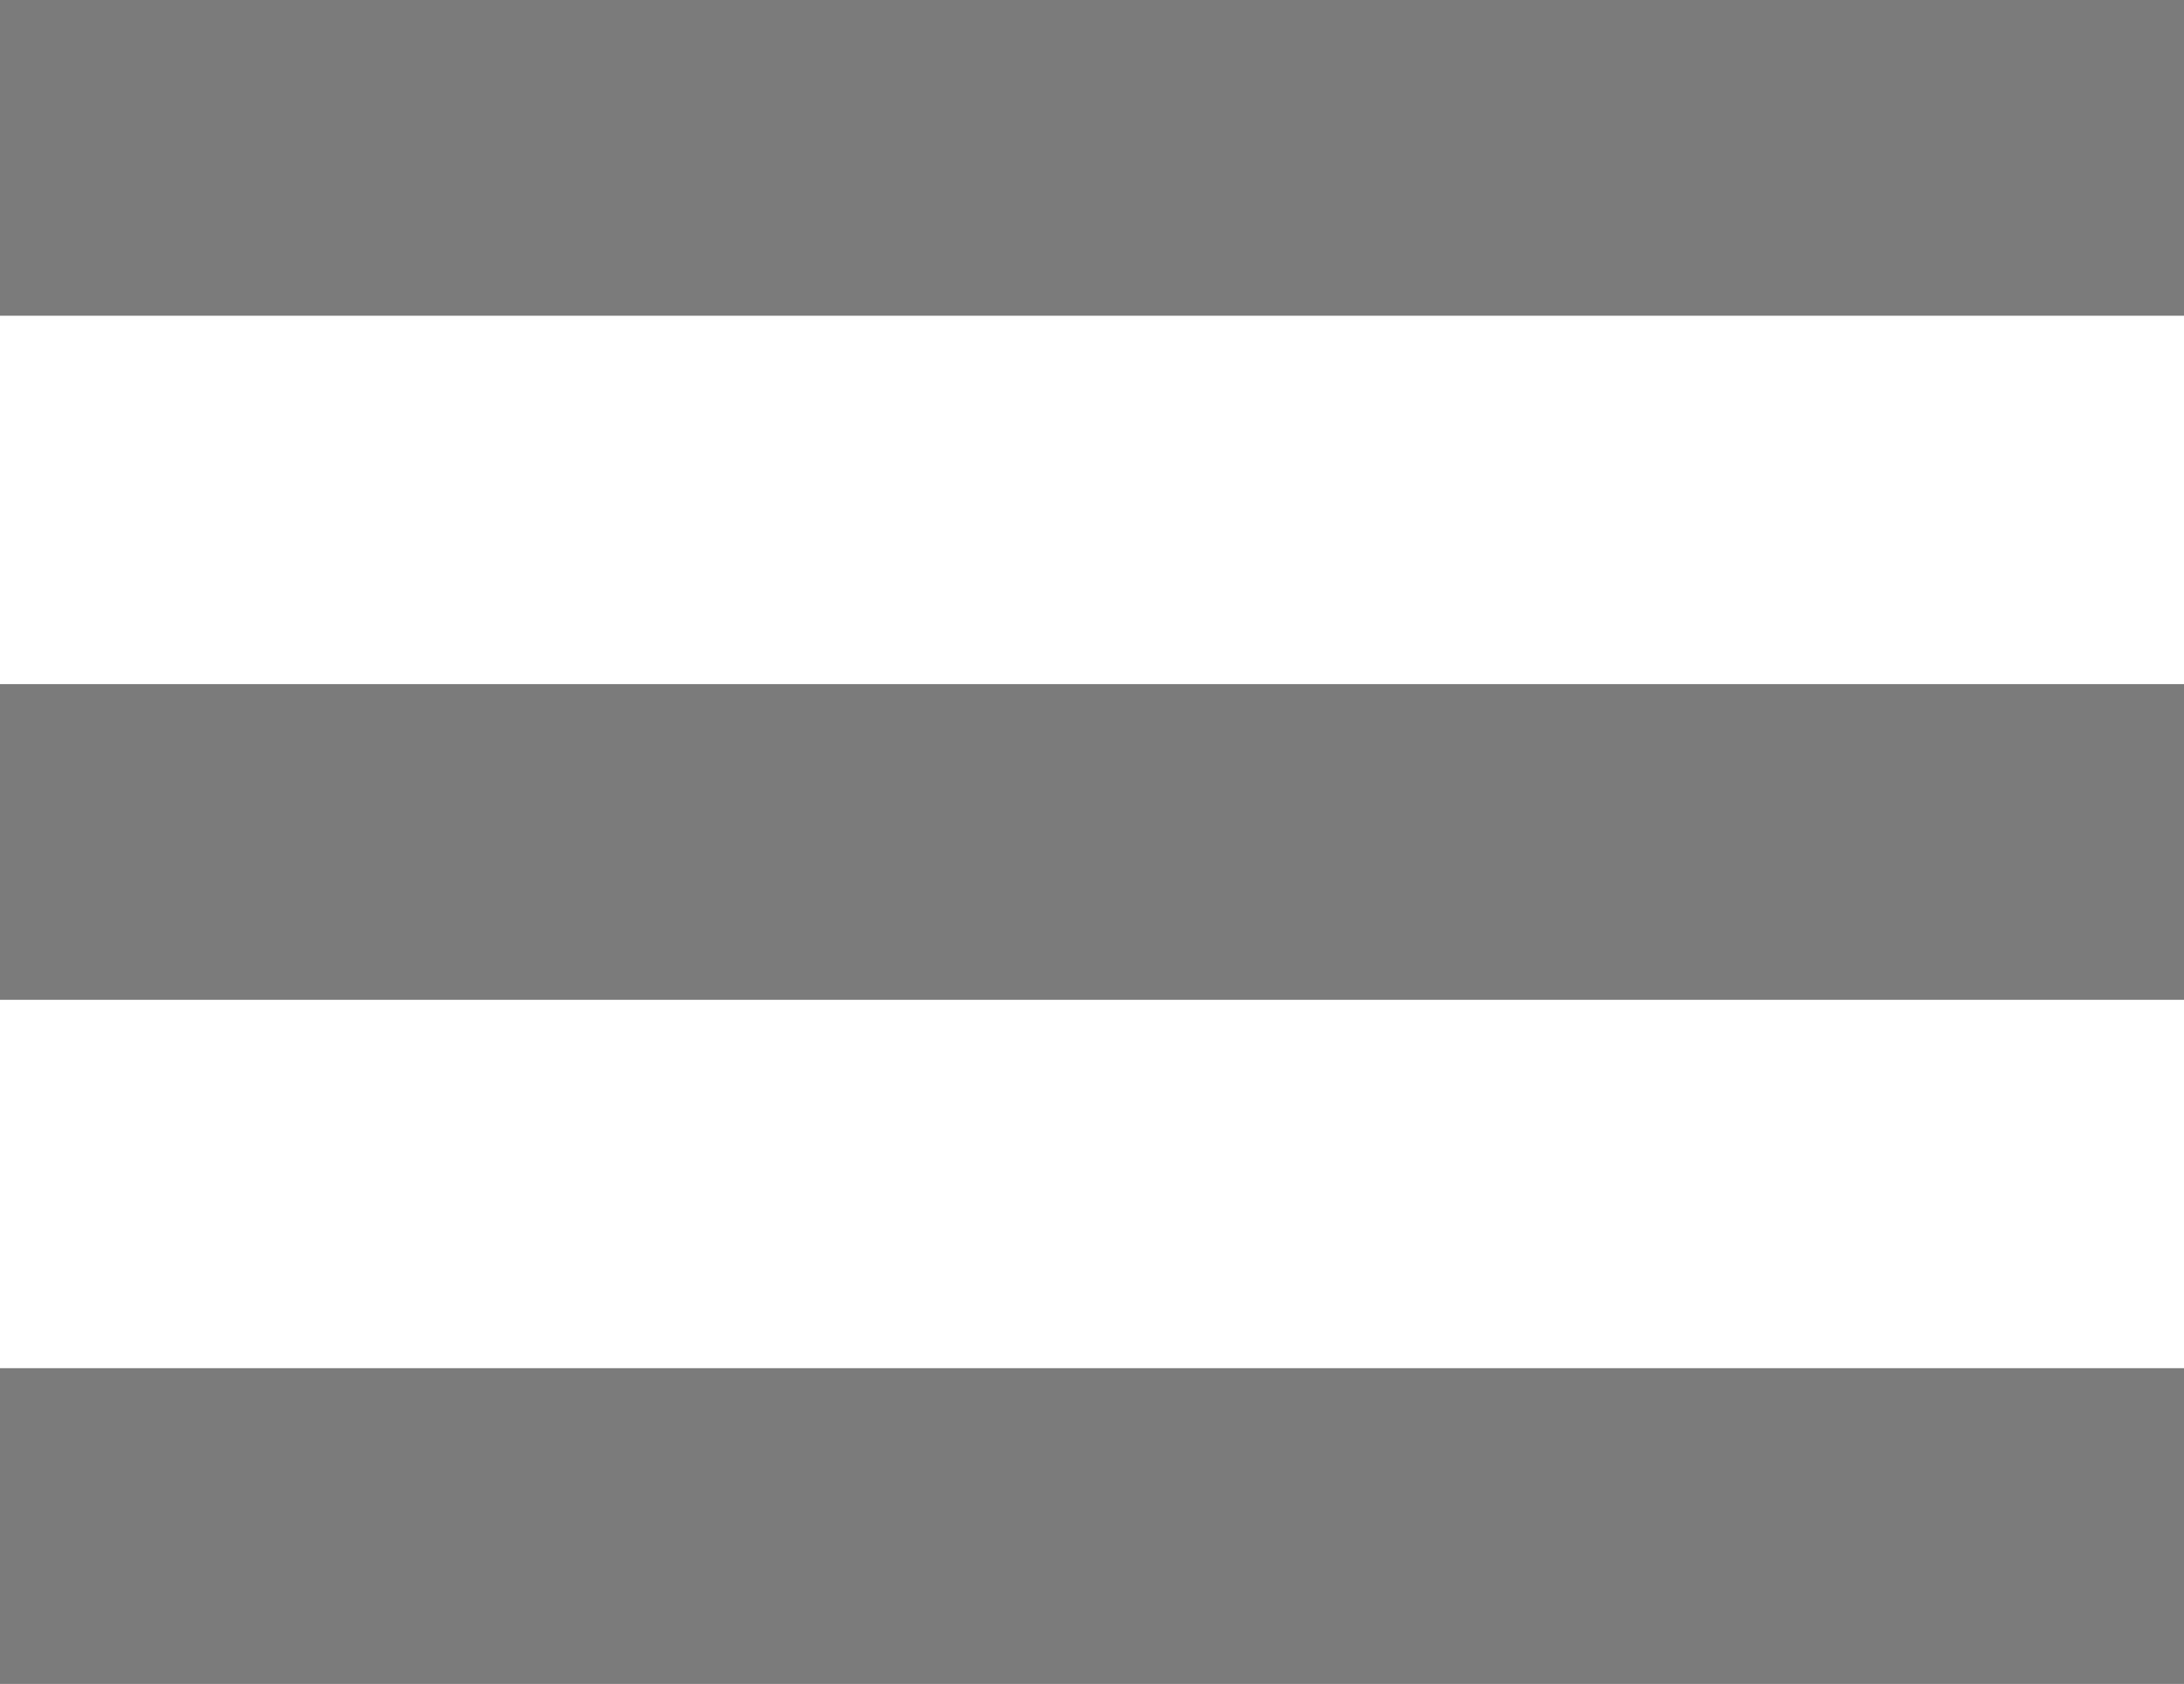
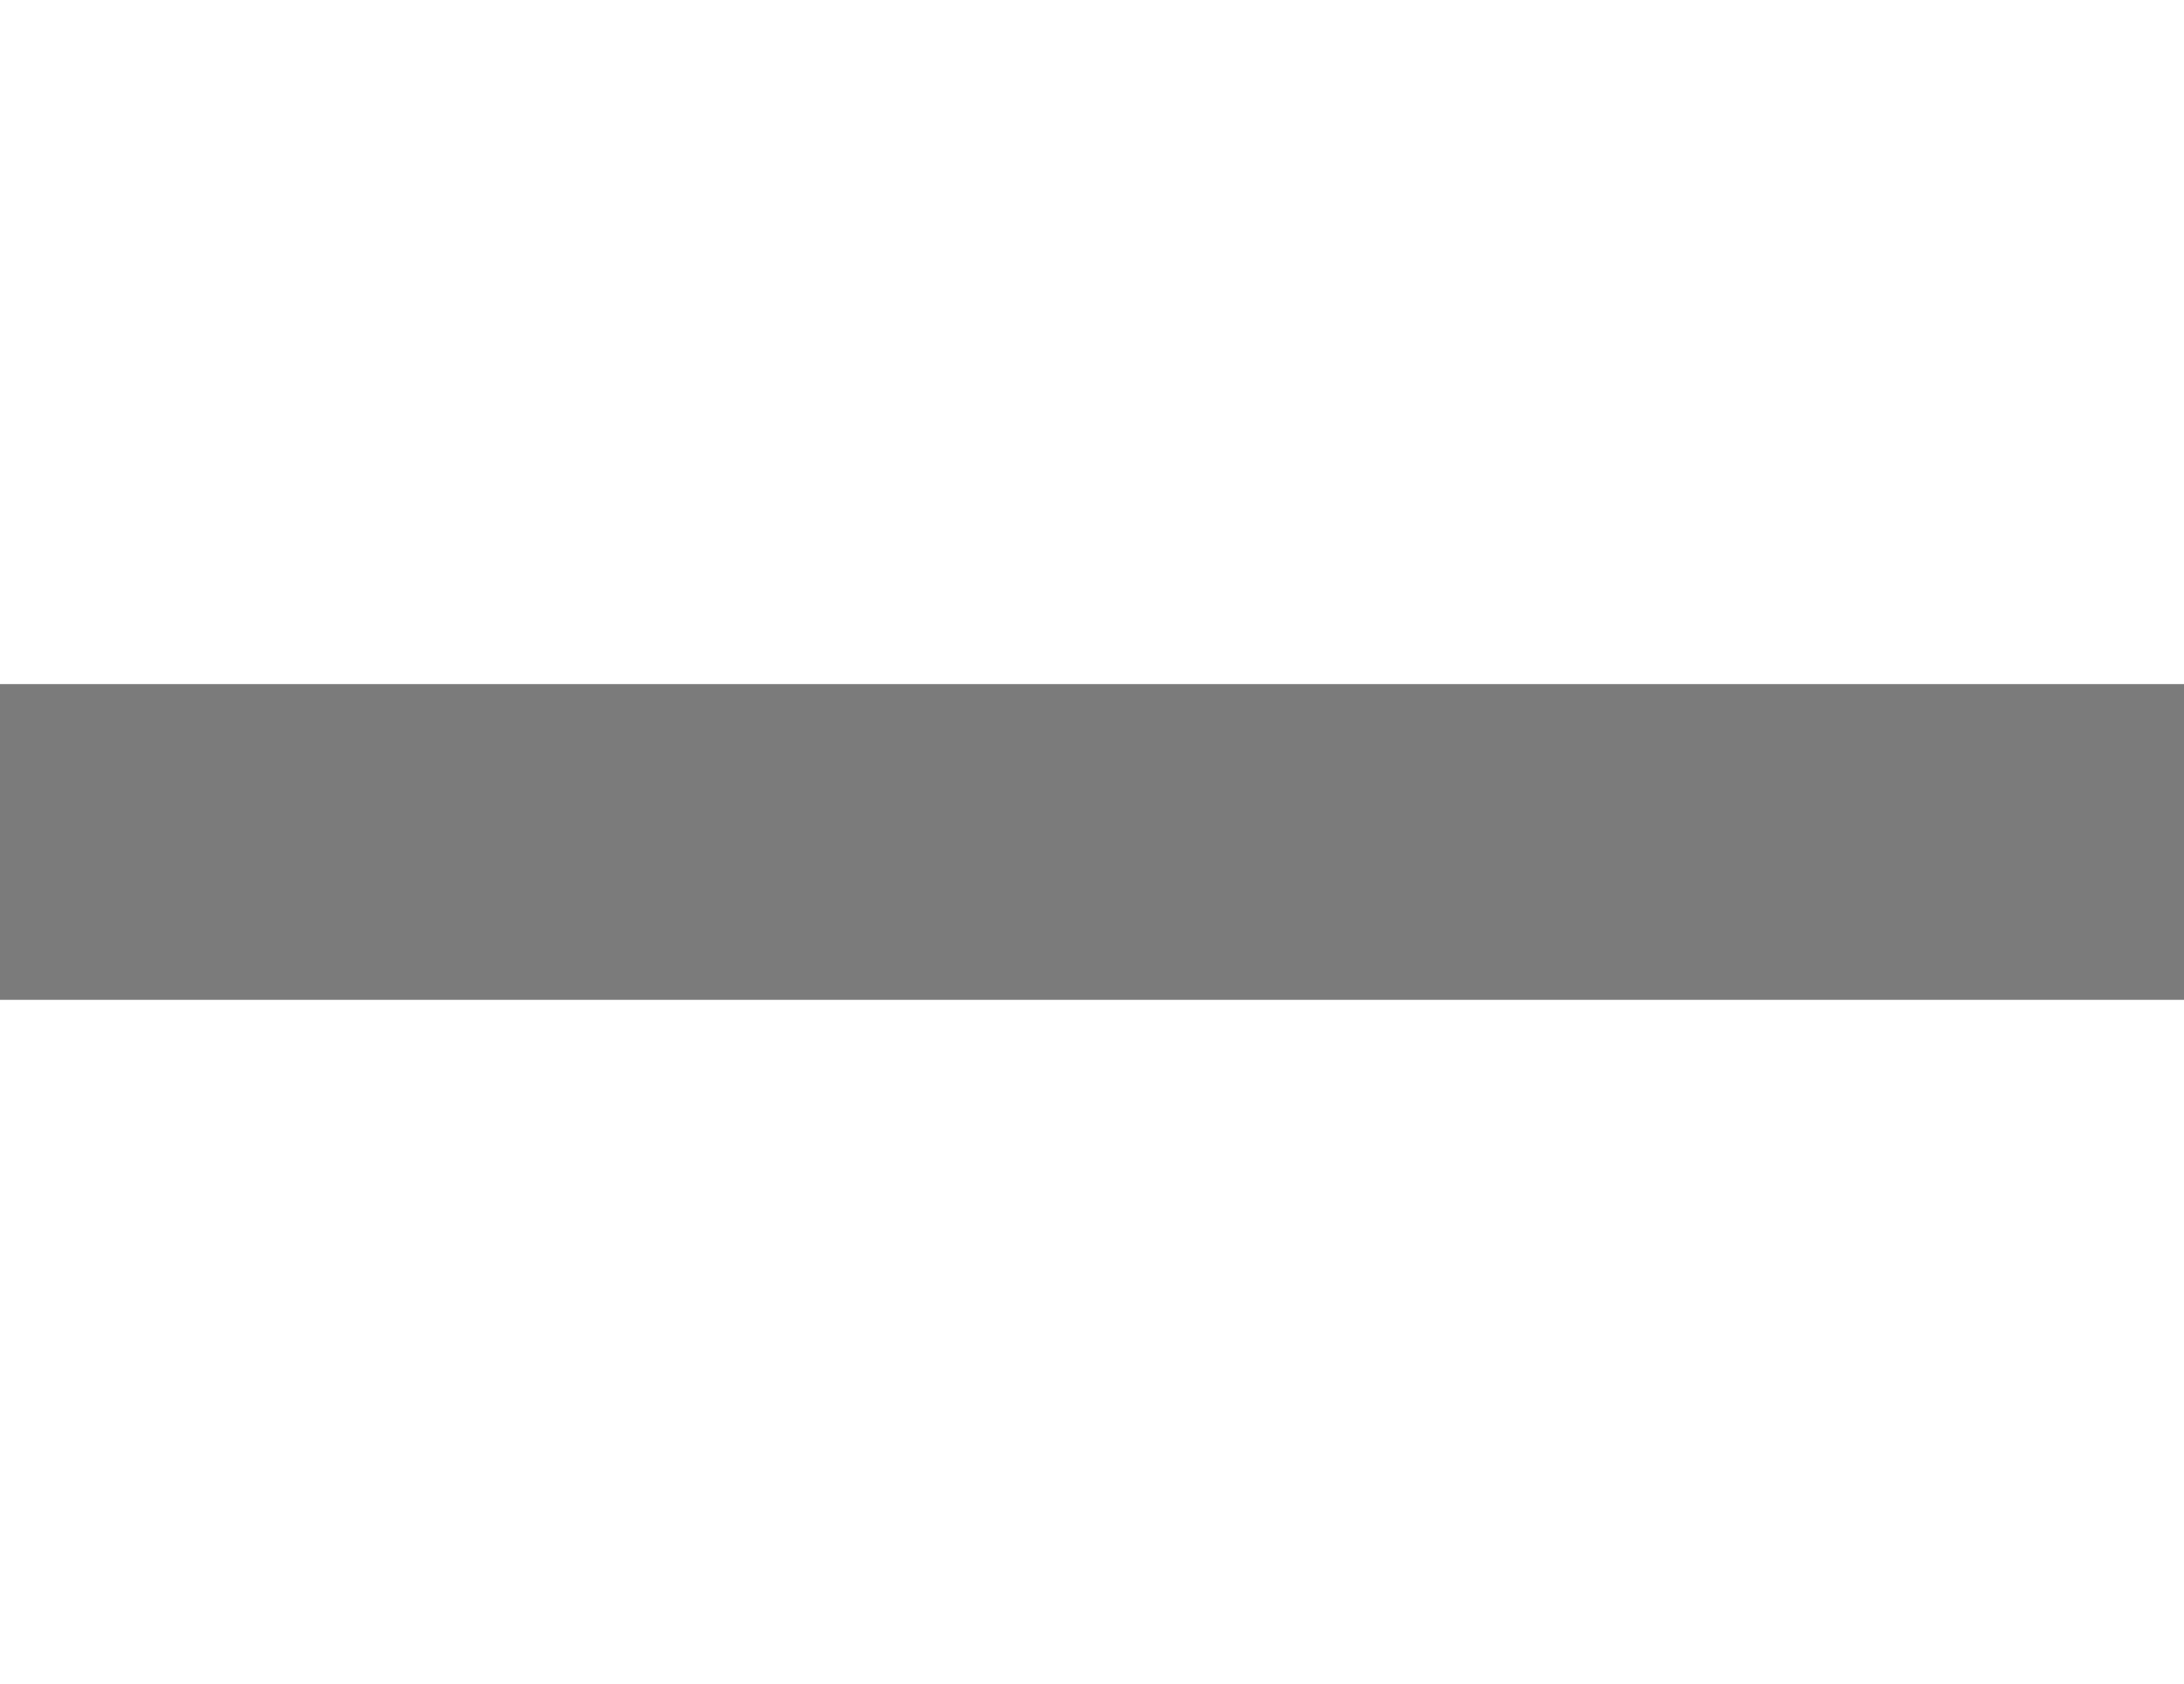
<svg xmlns="http://www.w3.org/2000/svg" viewBox="0 0 48.55 37.44">
  <defs>
    <style>.cls-1{fill:#7b7b7b;}</style>
  </defs>
  <g id="レイヤー_2" data-name="レイヤー 2">
    <g id="レイヤー_1-2" data-name="レイヤー 1">
-       <rect class="cls-1" width="48.55" height="7.02" />
      <rect class="cls-1" y="15.21" width="48.55" height="7.02" />
-       <rect class="cls-1" y="30.42" width="48.55" height="7.02" />
    </g>
  </g>
</svg>